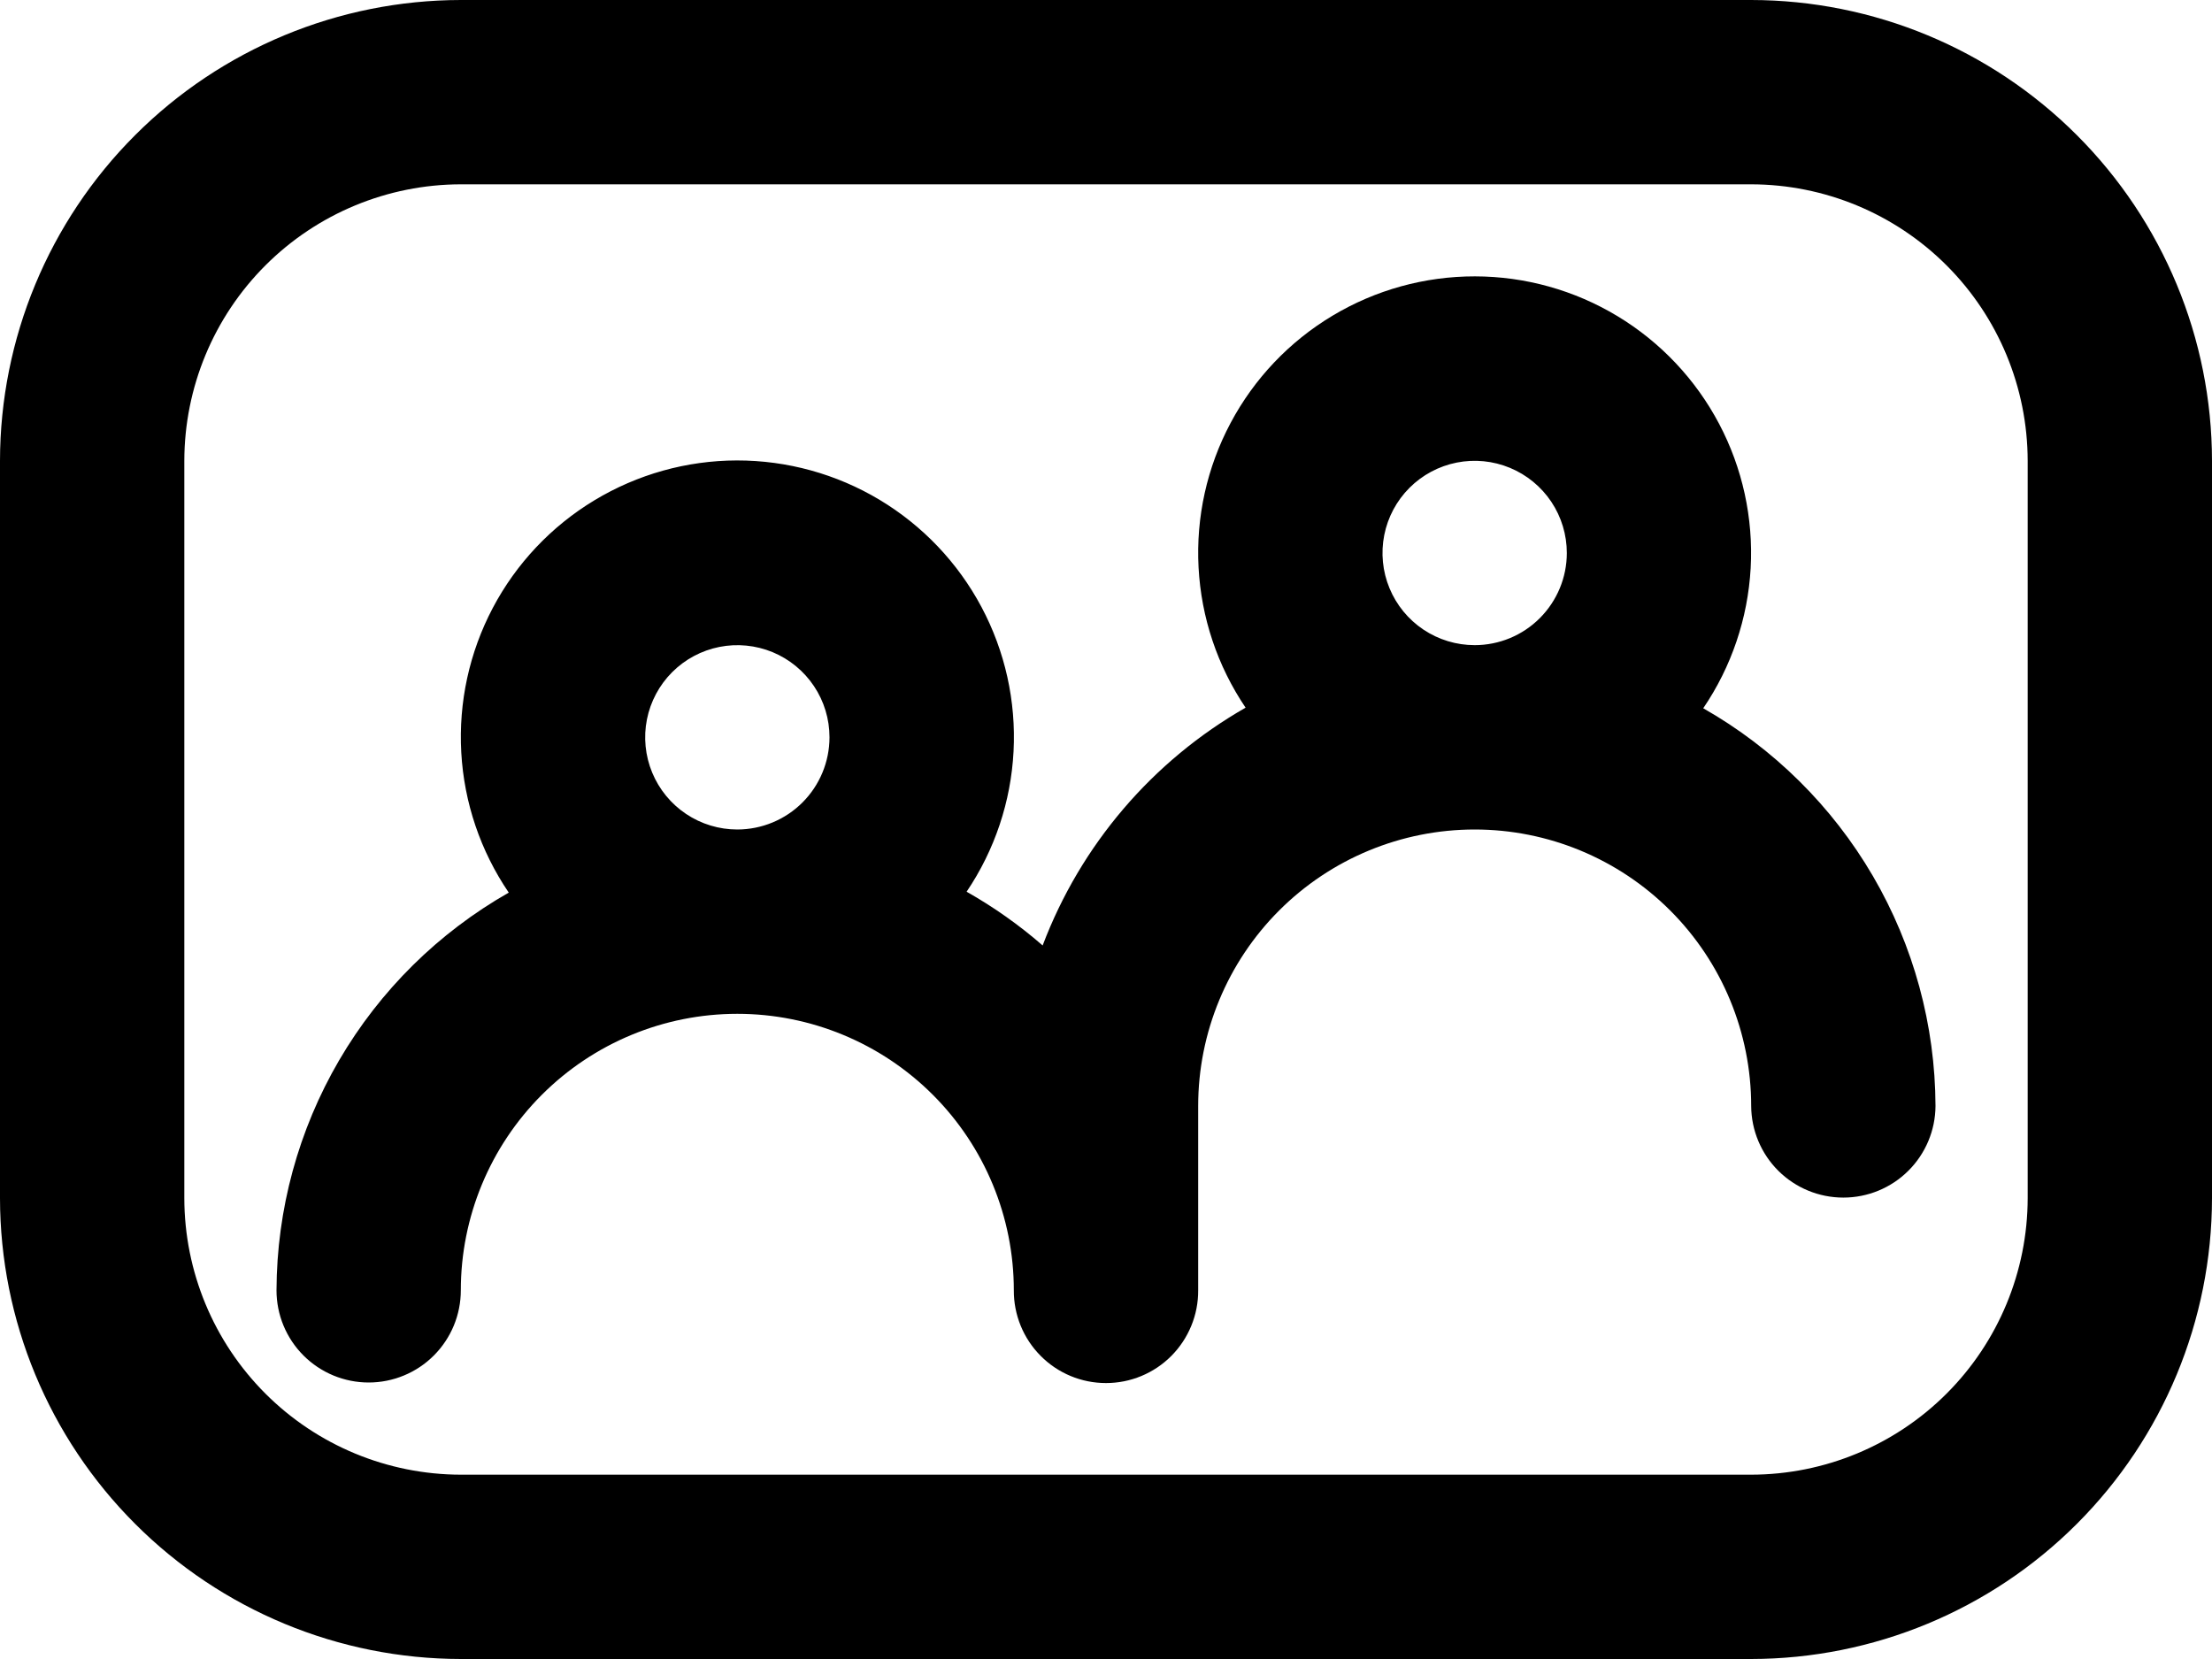
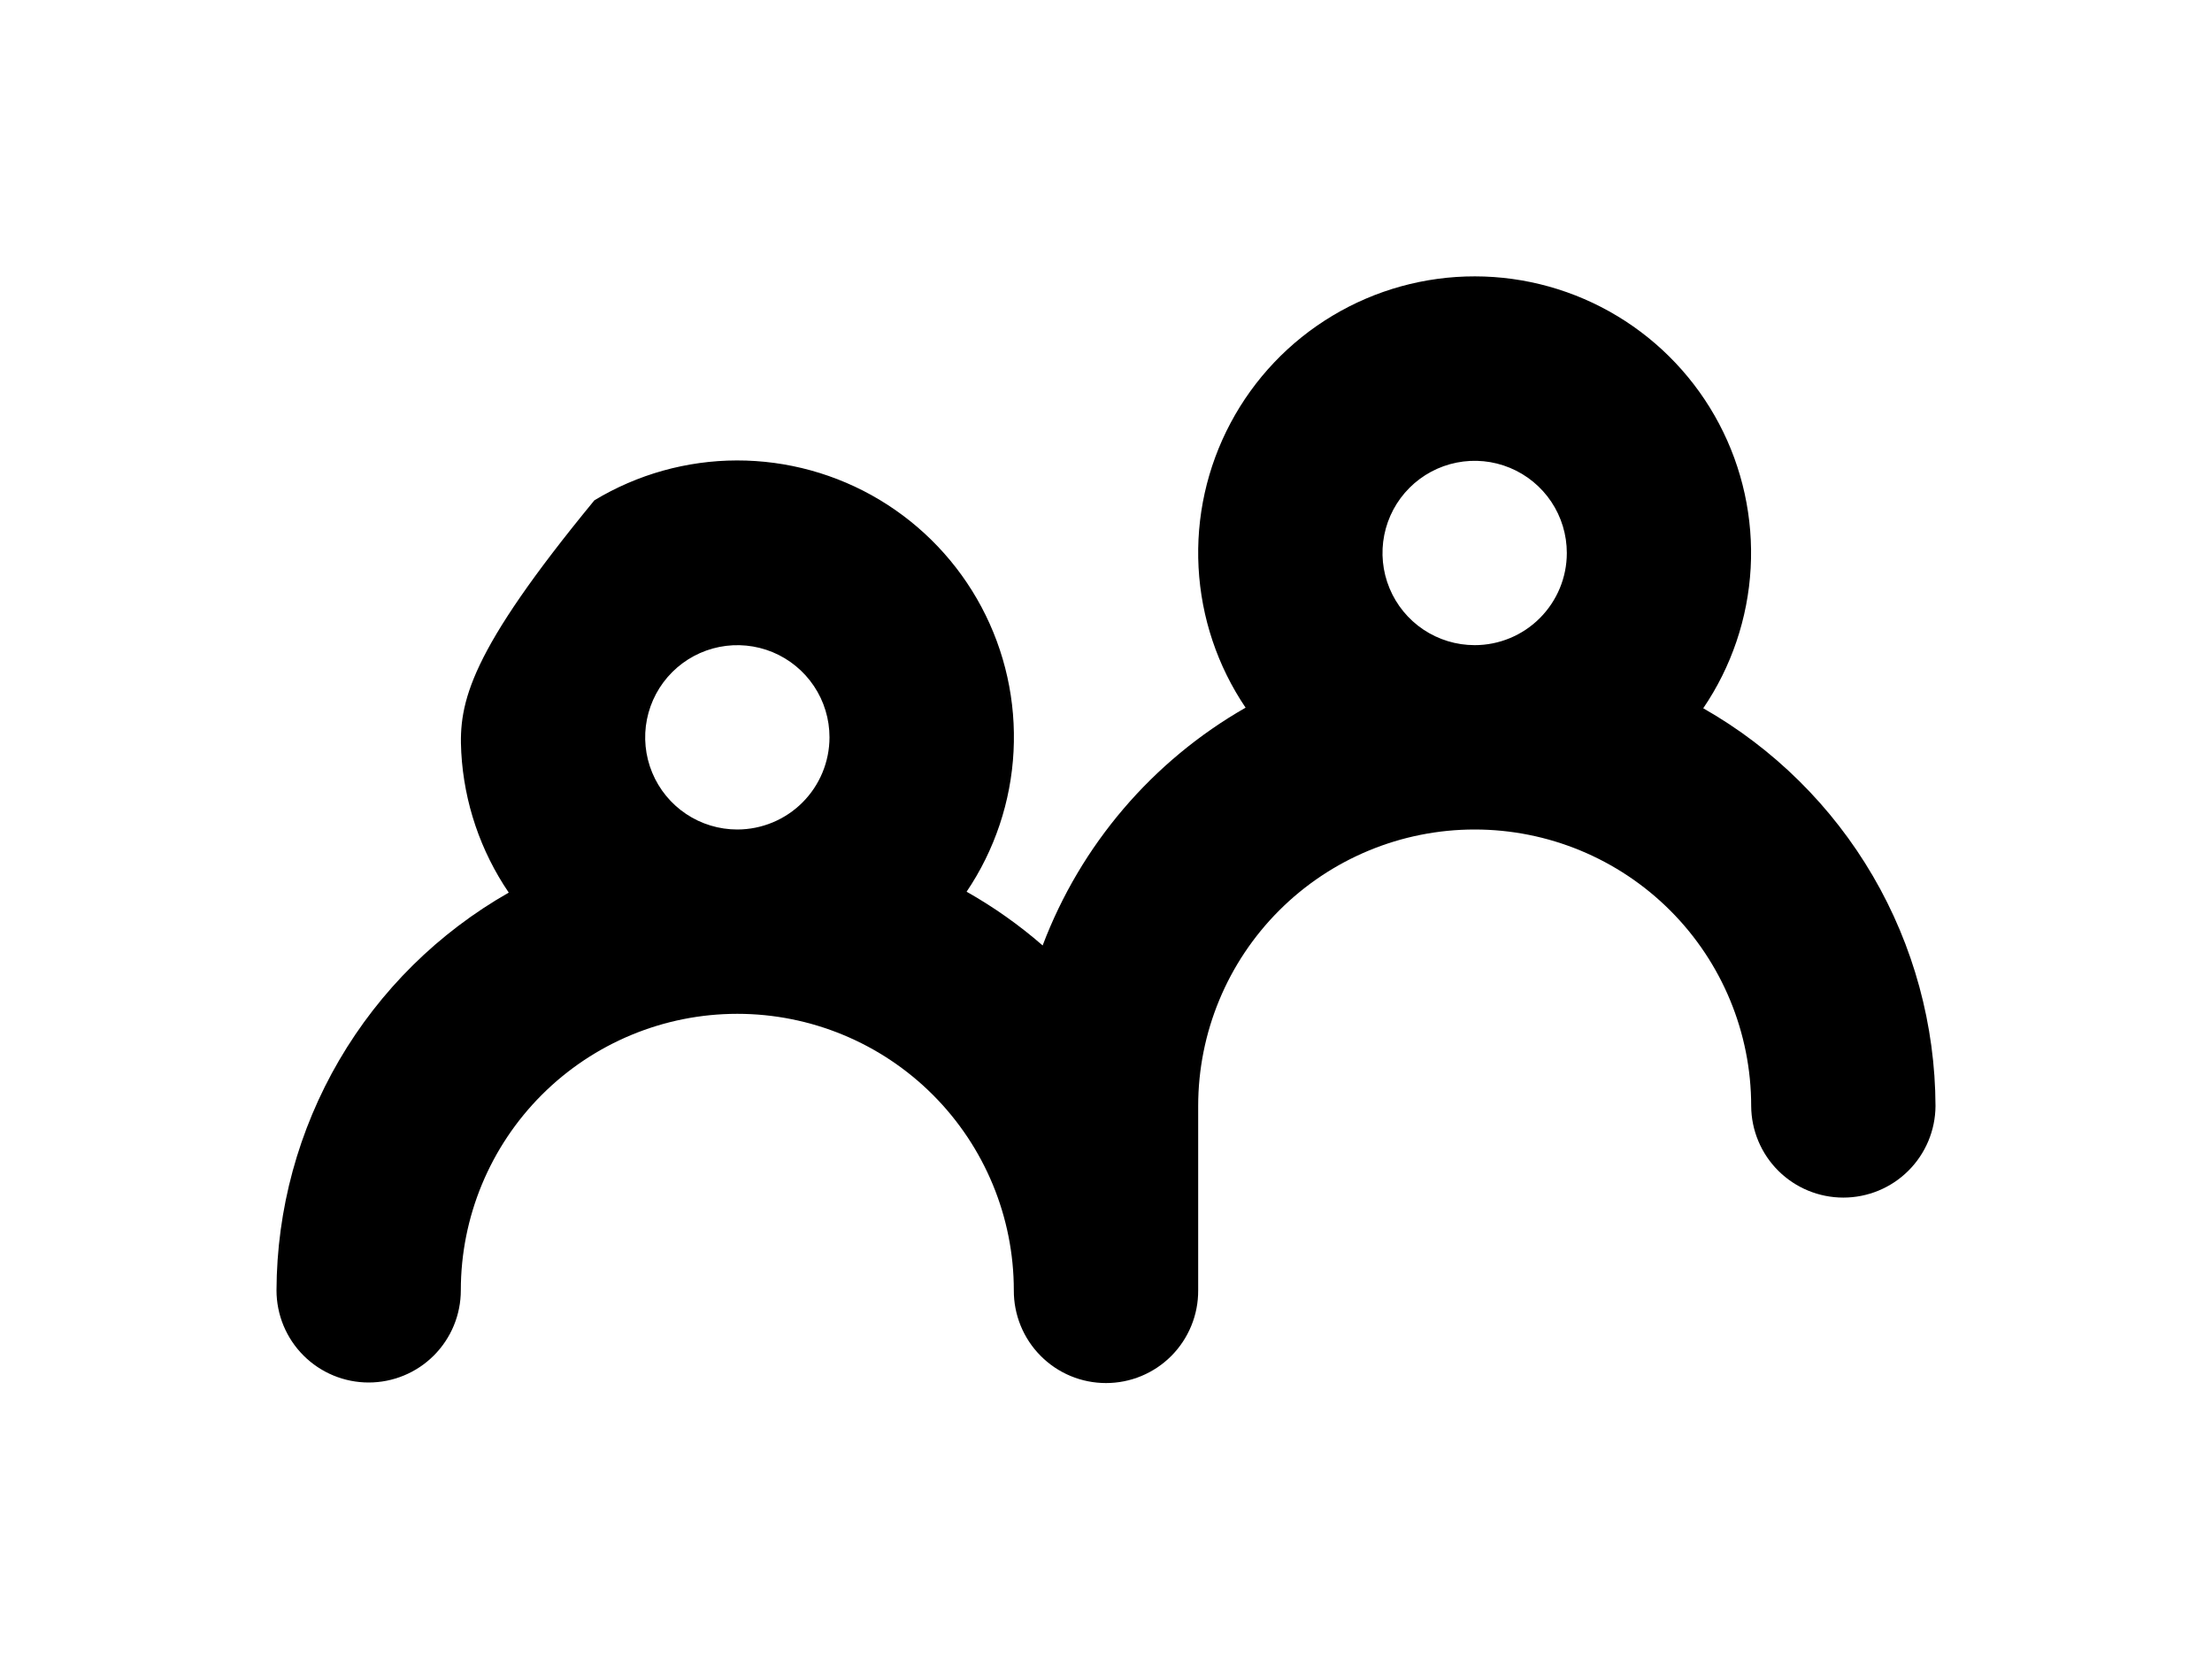
<svg xmlns="http://www.w3.org/2000/svg" width="64" height="48" viewBox="0 0 64 48" fill="none">
-   <path d="M50.667 0H13.333C9.798 0.004 6.409 1.41 3.91 3.91C1.41 6.409 0.004 9.798 0 13.333L0 34.667C0.004 38.202 1.41 41.591 3.91 44.09C6.409 46.59 9.798 47.996 13.333 48H50.667C54.202 47.996 57.591 46.59 60.09 44.09C62.59 41.59 63.996 38.202 64 34.667V13.333C63.996 9.798 62.59 6.409 60.09 3.91C57.591 1.41 54.202 0.004 50.667 0ZM58.667 34.667C58.664 36.788 57.821 38.821 56.321 40.321C54.821 41.821 52.788 42.664 50.667 42.667H13.333C11.212 42.664 9.179 41.821 7.679 40.321C6.179 38.821 5.336 36.788 5.333 34.667V13.333C5.336 11.212 6.179 9.179 7.679 7.679C9.179 6.179 11.212 5.336 13.333 5.333H50.667C52.788 5.336 54.821 6.179 56.321 7.679C57.821 9.179 58.664 11.212 58.667 13.333V34.667Z" fill="black" />
-   <path d="M49.28 20.492C50.097 19.291 50.571 17.889 50.652 16.439C50.732 14.988 50.416 13.542 49.737 12.258C49.058 10.973 48.042 9.898 46.798 9.147C45.554 8.396 44.129 7.998 42.676 7.996C41.223 7.994 39.797 8.388 38.551 9.136C37.305 9.883 36.286 10.956 35.604 12.239C34.921 13.522 34.601 14.966 34.678 16.417C34.755 17.868 35.225 19.271 36.039 20.475C33.342 22.017 31.266 24.45 30.167 27.355C29.488 26.764 28.751 26.243 27.967 25.8C28.78 24.596 29.25 23.192 29.325 21.741C29.401 20.289 29.08 18.845 28.397 17.562C27.713 16.279 26.693 15.207 25.447 14.46C24.2 13.713 22.773 13.32 21.319 13.322C19.866 13.325 18.441 13.724 17.197 14.476C15.953 15.227 14.937 16.303 14.258 17.589C13.58 18.874 13.265 20.32 13.346 21.771C13.427 23.223 13.902 24.624 14.72 25.826C12.686 26.983 10.993 28.656 9.813 30.676C8.633 32.697 8.008 34.993 8 37.333C8 37.683 8.069 38.03 8.203 38.354C8.337 38.677 8.533 38.971 8.781 39.219C9.029 39.467 9.323 39.663 9.646 39.797C9.97 39.931 10.316 40 10.667 40C11.017 40 11.364 39.931 11.687 39.797C12.011 39.663 12.305 39.467 12.552 39.219C12.8 38.971 12.996 38.677 13.13 38.354C13.264 38.03 13.333 37.683 13.333 37.333C13.333 35.212 14.176 33.177 15.677 31.676C17.177 30.176 19.212 29.333 21.333 29.333C23.455 29.333 25.49 30.176 26.99 31.676C28.491 33.177 29.333 35.212 29.333 37.333C29.331 37.685 29.399 38.033 29.532 38.359C29.665 38.684 29.861 38.98 30.109 39.229C30.357 39.479 30.651 39.677 30.976 39.812C31.3 39.947 31.648 40.016 32 40.016C32.352 40.016 32.7 39.947 33.024 39.812C33.349 39.677 33.644 39.479 33.892 39.229C34.139 38.98 34.335 38.684 34.468 38.359C34.602 38.033 34.669 37.685 34.667 37.333V32C34.667 29.878 35.51 27.843 37.01 26.343C38.51 24.843 40.545 24 42.667 24C44.788 24 46.823 24.843 48.324 26.343C49.824 27.843 50.667 29.878 50.667 32C50.671 32.704 50.954 33.379 51.453 33.875C51.953 34.372 52.629 34.65 53.333 34.65C54.038 34.65 54.714 34.372 55.213 33.875C55.713 33.379 55.996 32.704 56 32C55.992 29.66 55.367 27.364 54.187 25.343C53.007 23.323 51.314 21.649 49.28 20.492ZM21.333 24C20.806 24 20.29 23.844 19.852 23.551C19.413 23.258 19.072 22.841 18.87 22.354C18.668 21.866 18.615 21.33 18.718 20.813C18.821 20.296 19.075 19.821 19.448 19.448C19.821 19.075 20.296 18.821 20.813 18.718C21.33 18.615 21.866 18.668 22.354 18.869C22.841 19.071 23.258 19.413 23.551 19.852C23.844 20.29 24 20.806 24 21.333C23.999 22.04 23.718 22.718 23.218 23.218C22.718 23.718 22.04 23.999 21.333 24ZM42.667 18.666C42.139 18.666 41.624 18.51 41.185 18.217C40.747 17.924 40.405 17.508 40.203 17.02C40.001 16.533 39.948 15.997 40.051 15.48C40.154 14.962 40.408 14.487 40.781 14.114C41.154 13.741 41.629 13.487 42.147 13.384C42.664 13.281 43.2 13.334 43.687 13.536C44.175 13.738 44.591 14.08 44.884 14.518C45.177 14.957 45.333 15.473 45.333 16C45.333 16.707 45.051 17.385 44.551 17.885C44.052 18.385 43.374 18.666 42.667 18.666Z" fill="black" />
+   <path d="M49.28 20.492C50.097 19.291 50.571 17.889 50.652 16.439C50.732 14.988 50.416 13.542 49.737 12.258C49.058 10.973 48.042 9.898 46.798 9.147C45.554 8.396 44.129 7.998 42.676 7.996C41.223 7.994 39.797 8.388 38.551 9.136C37.305 9.883 36.286 10.956 35.604 12.239C34.921 13.522 34.601 14.966 34.678 16.417C34.755 17.868 35.225 19.271 36.039 20.475C33.342 22.017 31.266 24.45 30.167 27.355C29.488 26.764 28.751 26.243 27.967 25.8C28.78 24.596 29.25 23.192 29.325 21.741C29.401 20.289 29.08 18.845 28.397 17.562C27.713 16.279 26.693 15.207 25.447 14.46C24.2 13.713 22.773 13.32 21.319 13.322C19.866 13.325 18.441 13.724 17.197 14.476C13.58 18.874 13.265 20.32 13.346 21.771C13.427 23.223 13.902 24.624 14.72 25.826C12.686 26.983 10.993 28.656 9.813 30.676C8.633 32.697 8.008 34.993 8 37.333C8 37.683 8.069 38.03 8.203 38.354C8.337 38.677 8.533 38.971 8.781 39.219C9.029 39.467 9.323 39.663 9.646 39.797C9.97 39.931 10.316 40 10.667 40C11.017 40 11.364 39.931 11.687 39.797C12.011 39.663 12.305 39.467 12.552 39.219C12.8 38.971 12.996 38.677 13.13 38.354C13.264 38.03 13.333 37.683 13.333 37.333C13.333 35.212 14.176 33.177 15.677 31.676C17.177 30.176 19.212 29.333 21.333 29.333C23.455 29.333 25.49 30.176 26.99 31.676C28.491 33.177 29.333 35.212 29.333 37.333C29.331 37.685 29.399 38.033 29.532 38.359C29.665 38.684 29.861 38.98 30.109 39.229C30.357 39.479 30.651 39.677 30.976 39.812C31.3 39.947 31.648 40.016 32 40.016C32.352 40.016 32.7 39.947 33.024 39.812C33.349 39.677 33.644 39.479 33.892 39.229C34.139 38.98 34.335 38.684 34.468 38.359C34.602 38.033 34.669 37.685 34.667 37.333V32C34.667 29.878 35.51 27.843 37.01 26.343C38.51 24.843 40.545 24 42.667 24C44.788 24 46.823 24.843 48.324 26.343C49.824 27.843 50.667 29.878 50.667 32C50.671 32.704 50.954 33.379 51.453 33.875C51.953 34.372 52.629 34.65 53.333 34.65C54.038 34.65 54.714 34.372 55.213 33.875C55.713 33.379 55.996 32.704 56 32C55.992 29.66 55.367 27.364 54.187 25.343C53.007 23.323 51.314 21.649 49.28 20.492ZM21.333 24C20.806 24 20.29 23.844 19.852 23.551C19.413 23.258 19.072 22.841 18.87 22.354C18.668 21.866 18.615 21.33 18.718 20.813C18.821 20.296 19.075 19.821 19.448 19.448C19.821 19.075 20.296 18.821 20.813 18.718C21.33 18.615 21.866 18.668 22.354 18.869C22.841 19.071 23.258 19.413 23.551 19.852C23.844 20.29 24 20.806 24 21.333C23.999 22.04 23.718 22.718 23.218 23.218C22.718 23.718 22.04 23.999 21.333 24ZM42.667 18.666C42.139 18.666 41.624 18.51 41.185 18.217C40.747 17.924 40.405 17.508 40.203 17.02C40.001 16.533 39.948 15.997 40.051 15.48C40.154 14.962 40.408 14.487 40.781 14.114C41.154 13.741 41.629 13.487 42.147 13.384C42.664 13.281 43.2 13.334 43.687 13.536C44.175 13.738 44.591 14.08 44.884 14.518C45.177 14.957 45.333 15.473 45.333 16C45.333 16.707 45.051 17.385 44.551 17.885C44.052 18.385 43.374 18.666 42.667 18.666Z" fill="black" />
</svg>